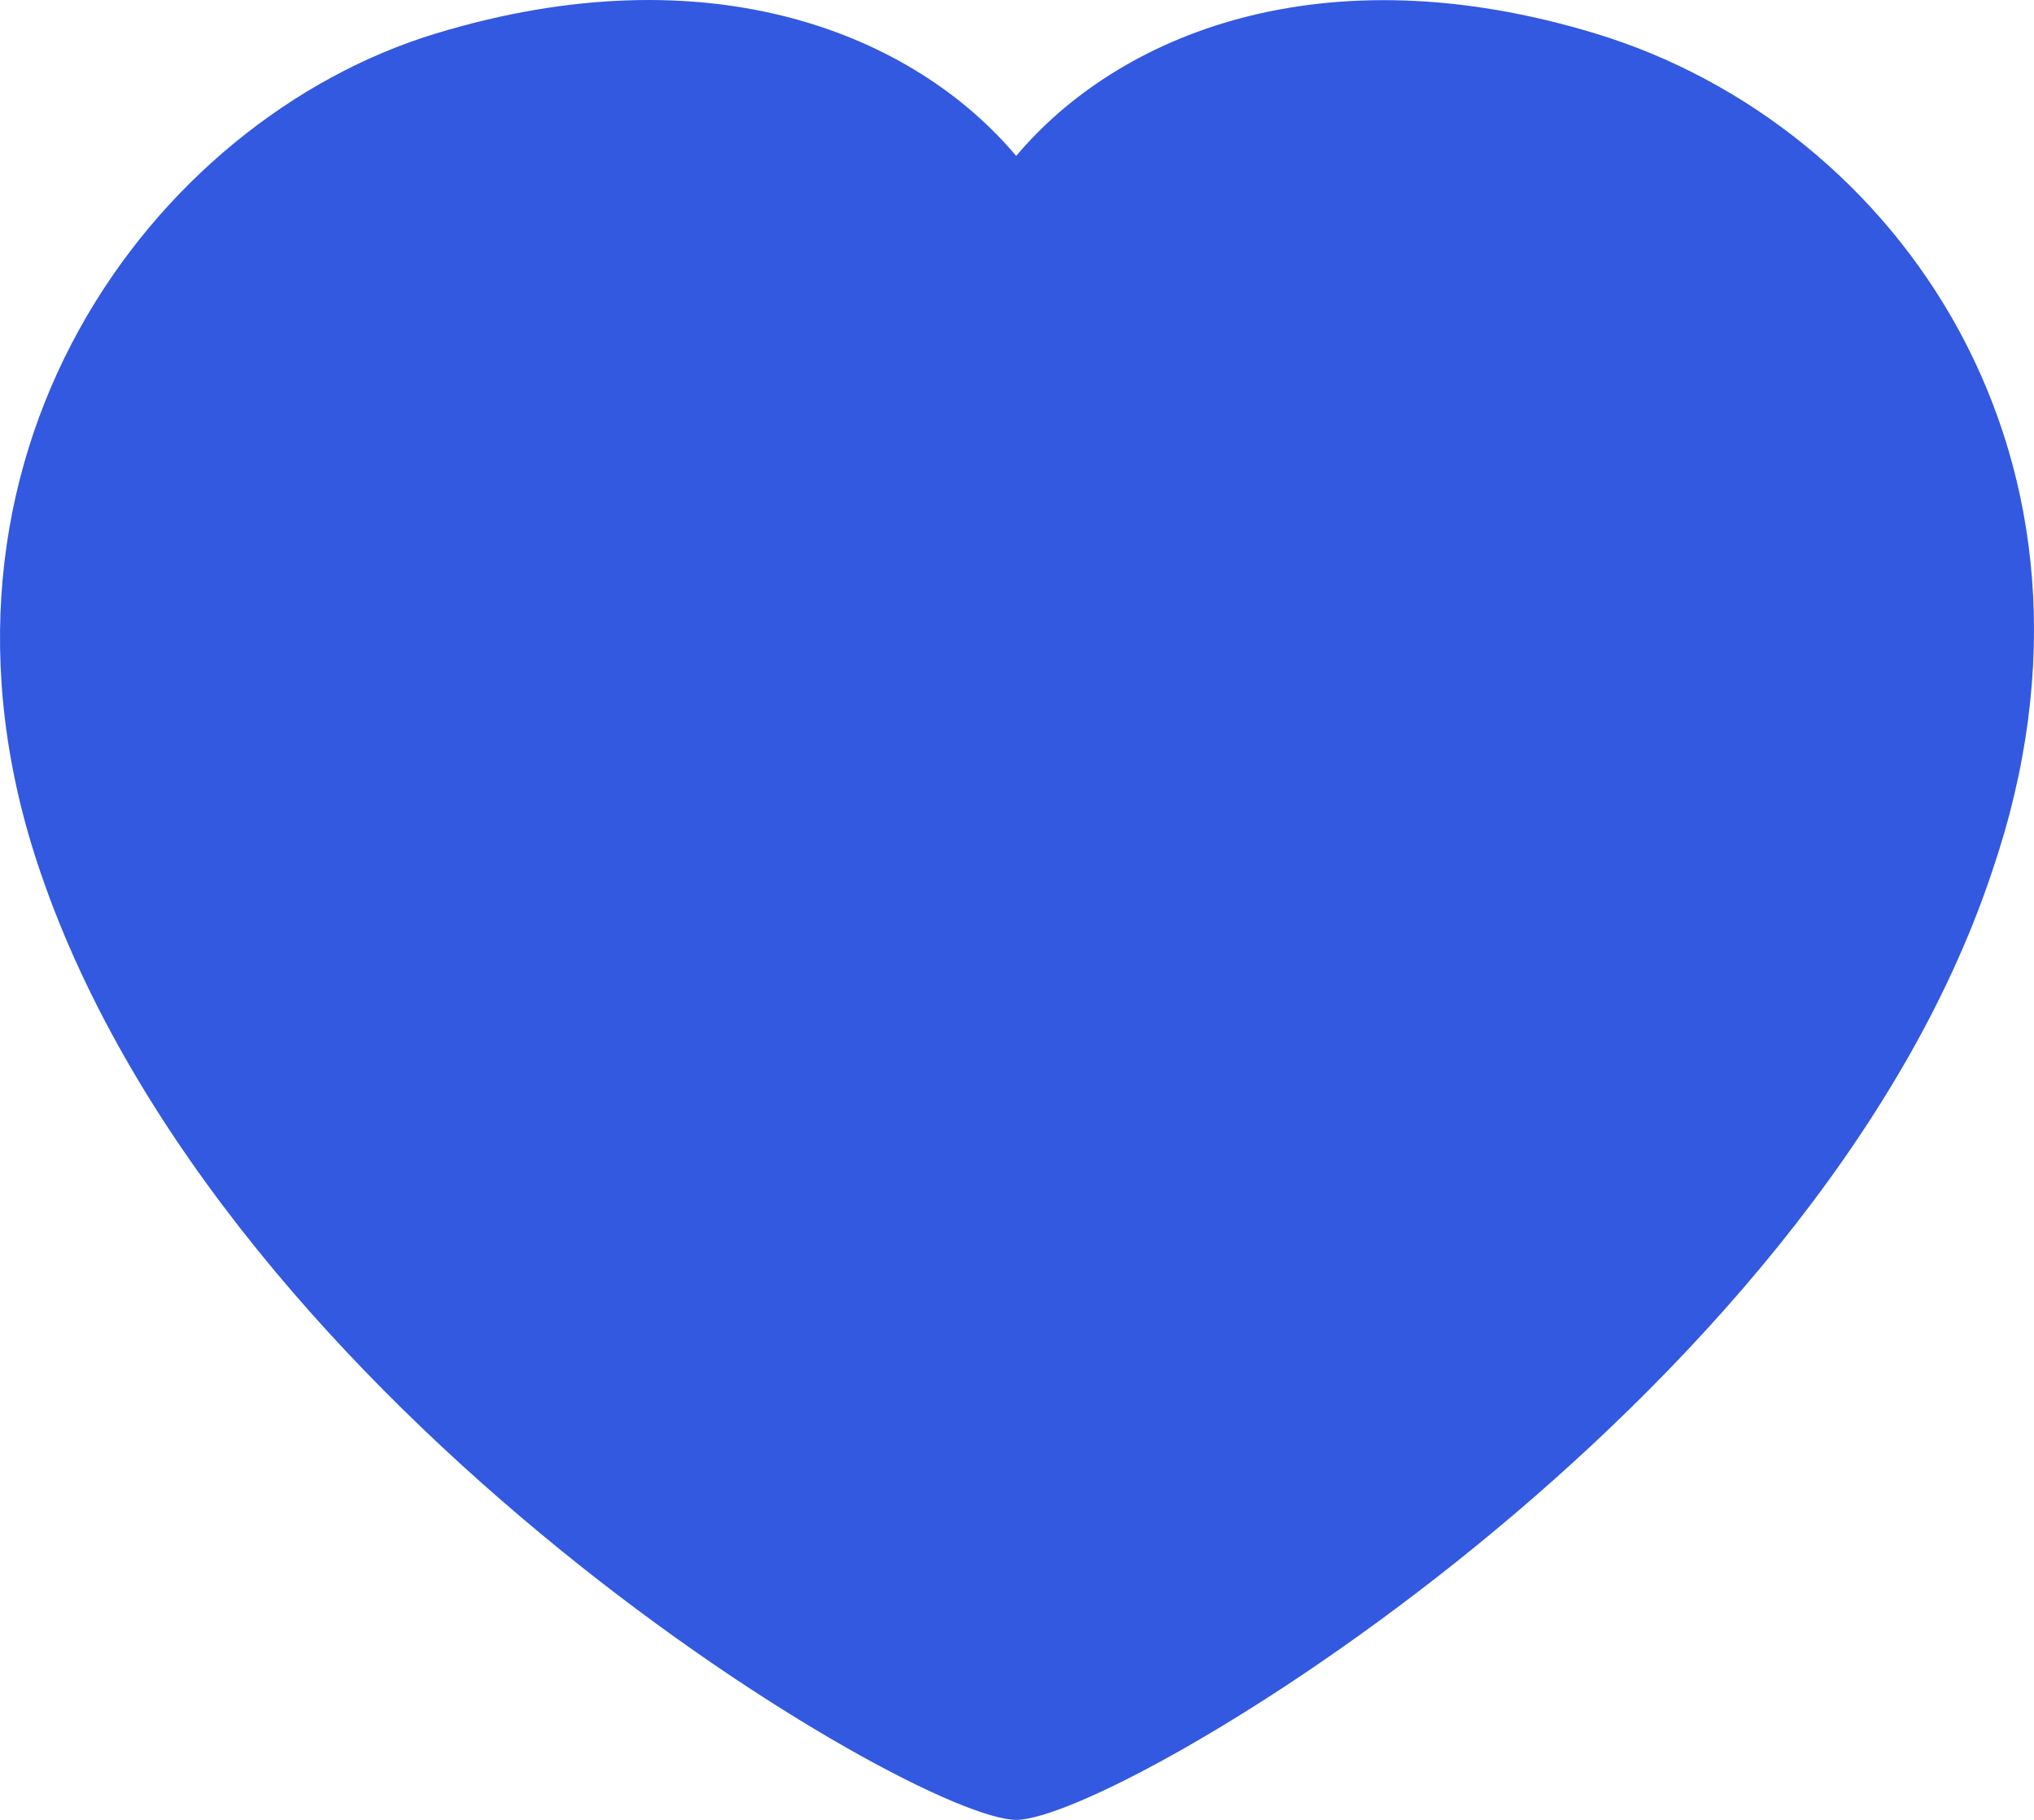
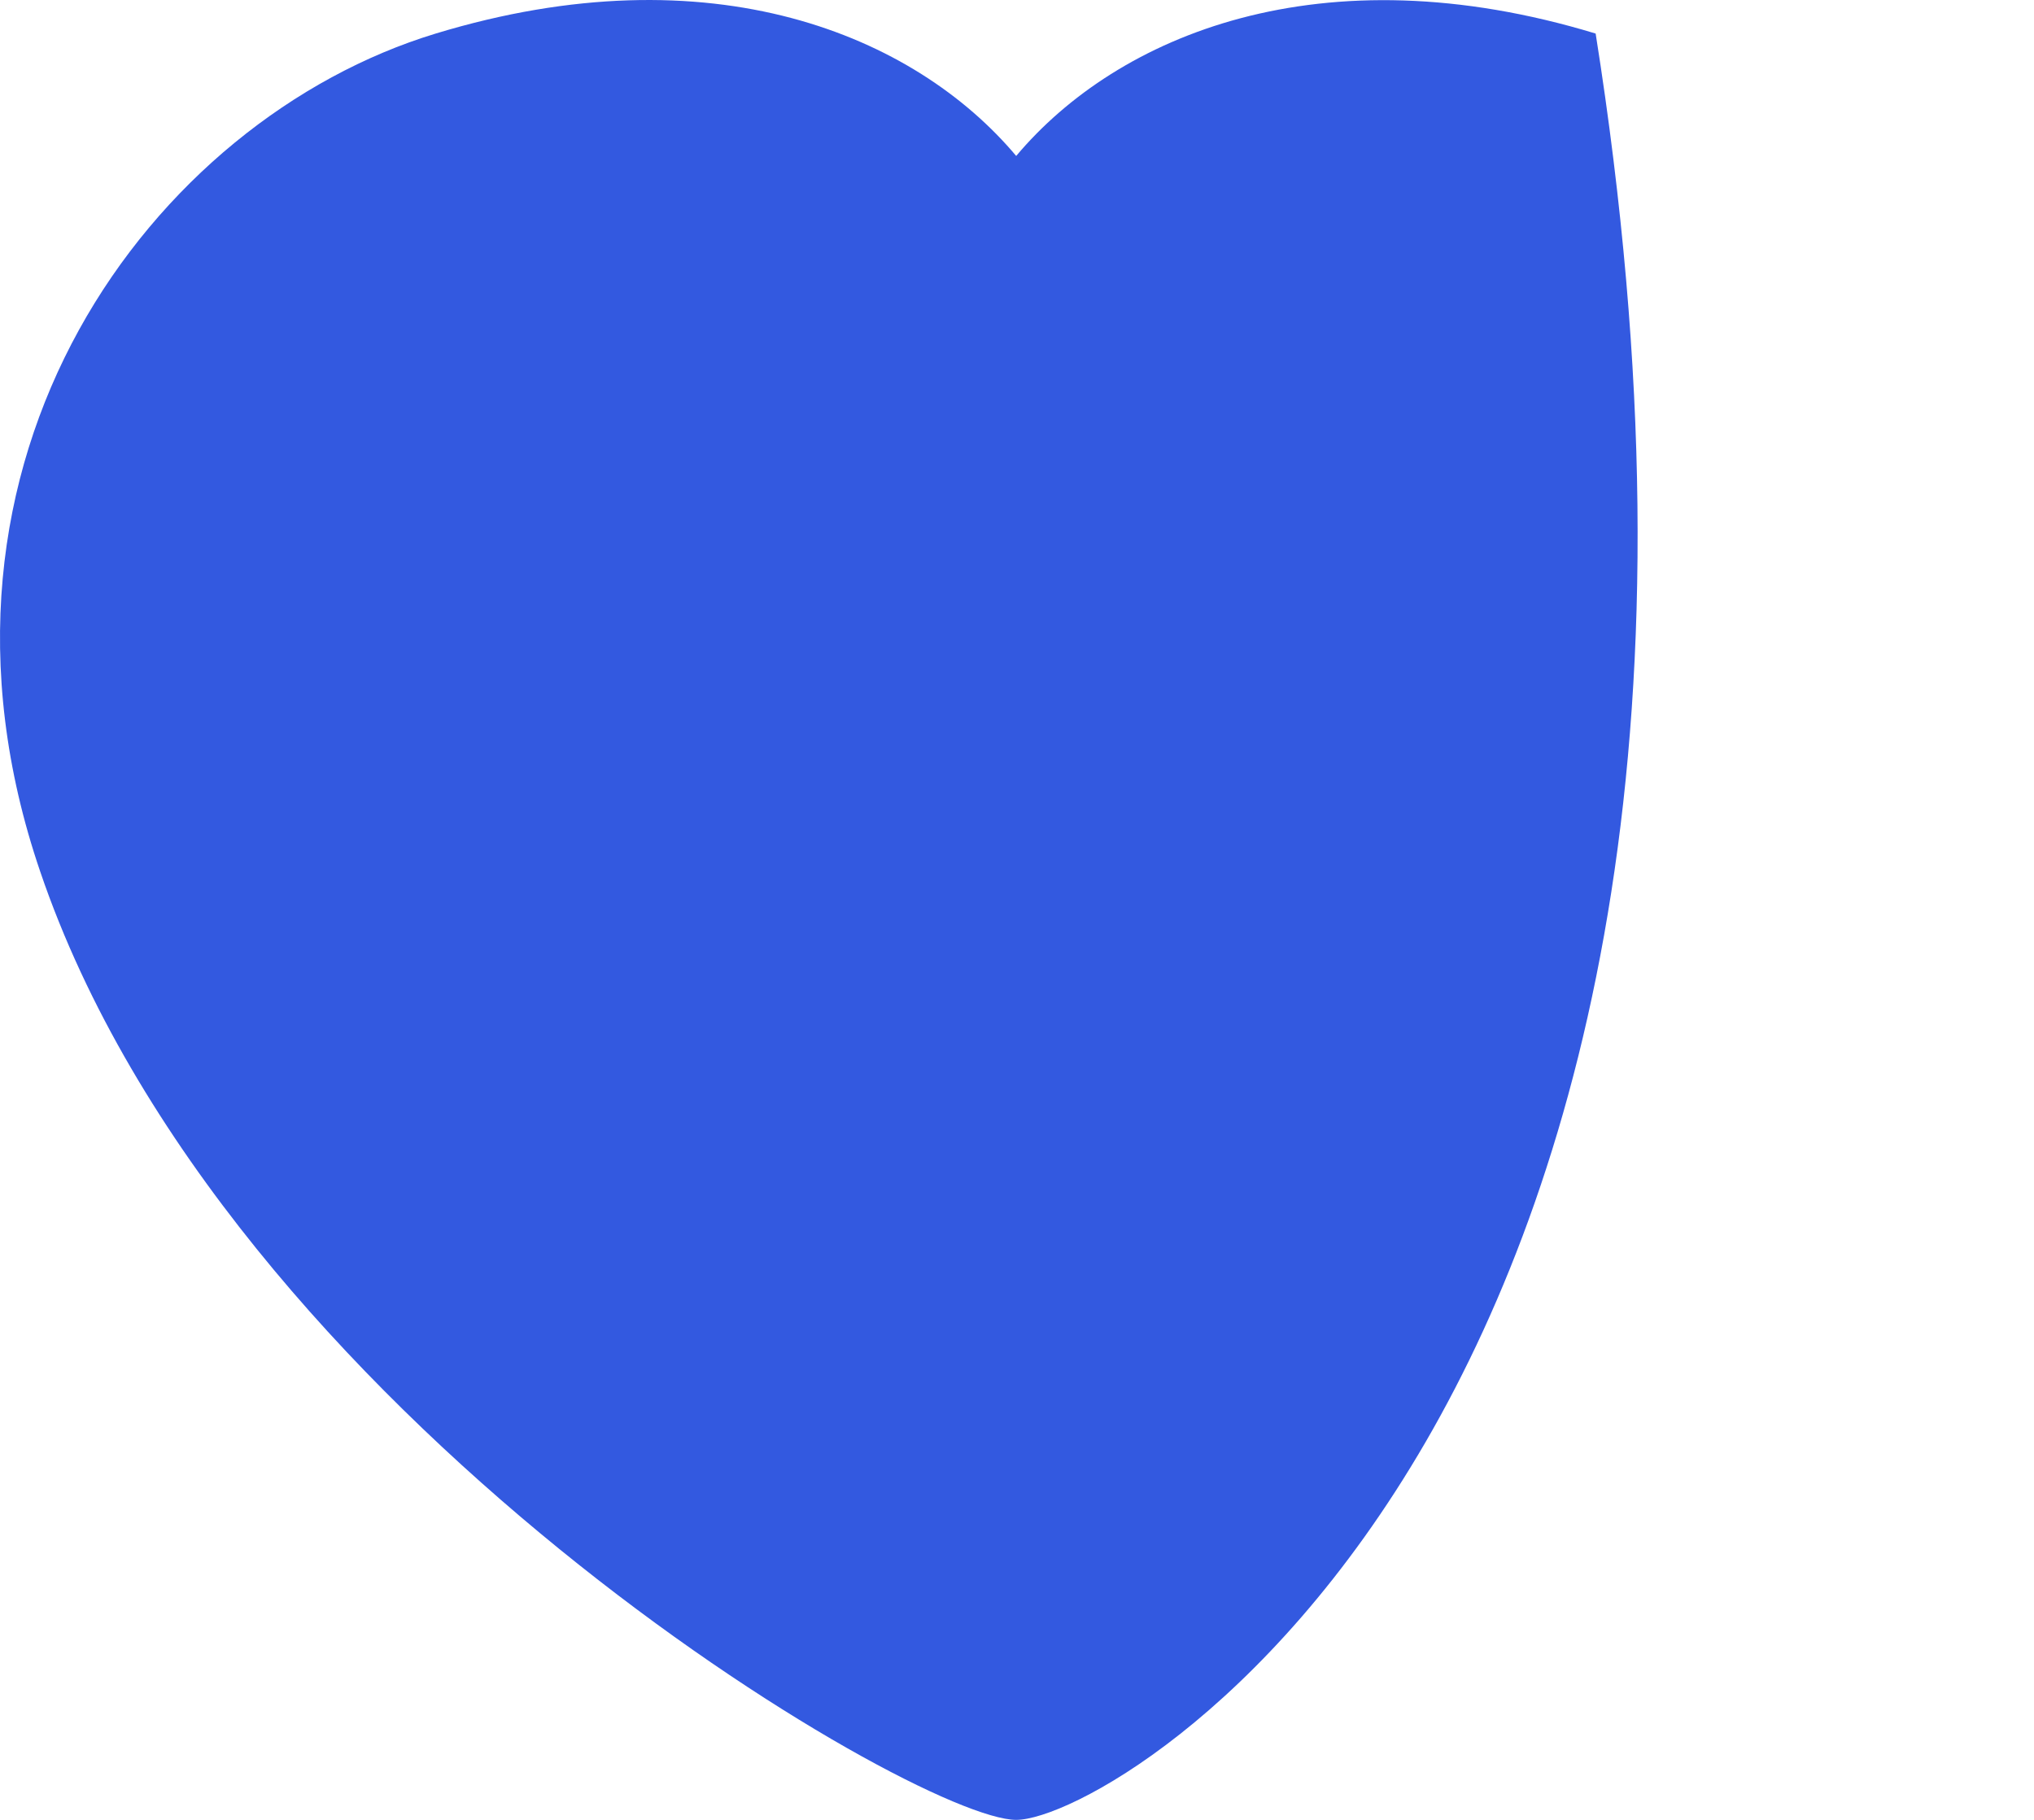
<svg xmlns="http://www.w3.org/2000/svg" width="76" height="68" viewBox="0 0 76 68" fill="none">
-   <path fill-rule="evenodd" clip-rule="evenodd" d="M1.506 32.577C-3.774 17.133 5.713 4.465 16.279 1.254C26.585 -1.878 34.175 1.312 37.97 5.827C41.765 1.312 49.355 -1.866 59.621 1.254C70.876 4.674 79.715 17.133 74.43 32.577C67.758 52.587 41.765 68 37.97 68C34.175 68 8.401 52.821 1.506 32.577Z" fill="#3359E0" />
+   <path fill-rule="evenodd" clip-rule="evenodd" d="M1.506 32.577C-3.774 17.133 5.713 4.465 16.279 1.254C26.585 -1.878 34.175 1.312 37.97 5.827C41.765 1.312 49.355 -1.866 59.621 1.254C67.758 52.587 41.765 68 37.97 68C34.175 68 8.401 52.821 1.506 32.577Z" fill="#3359E0" />
</svg>